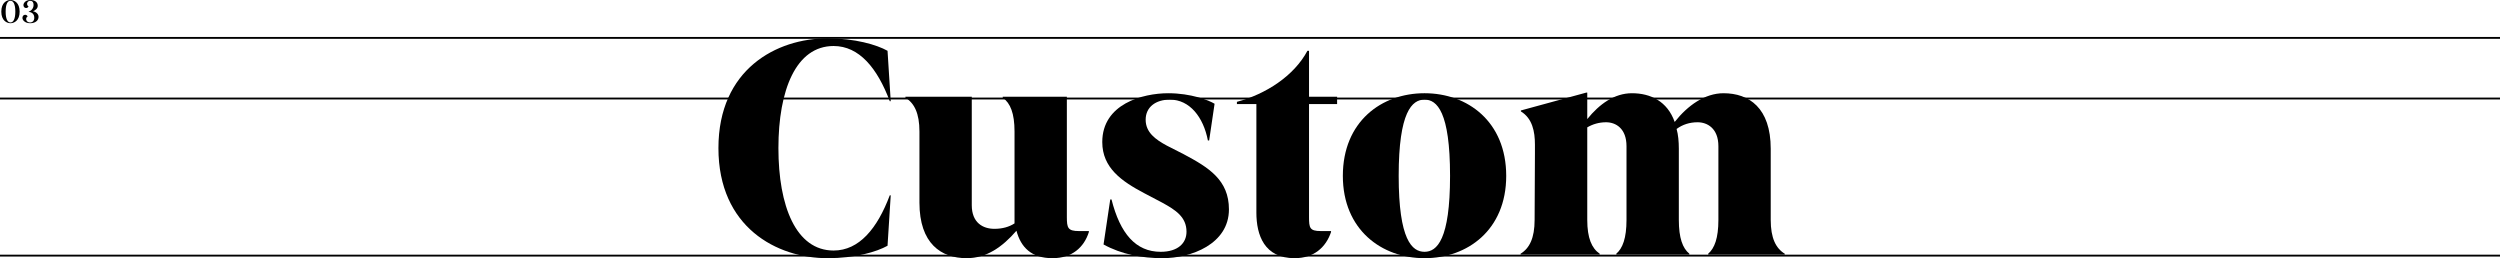
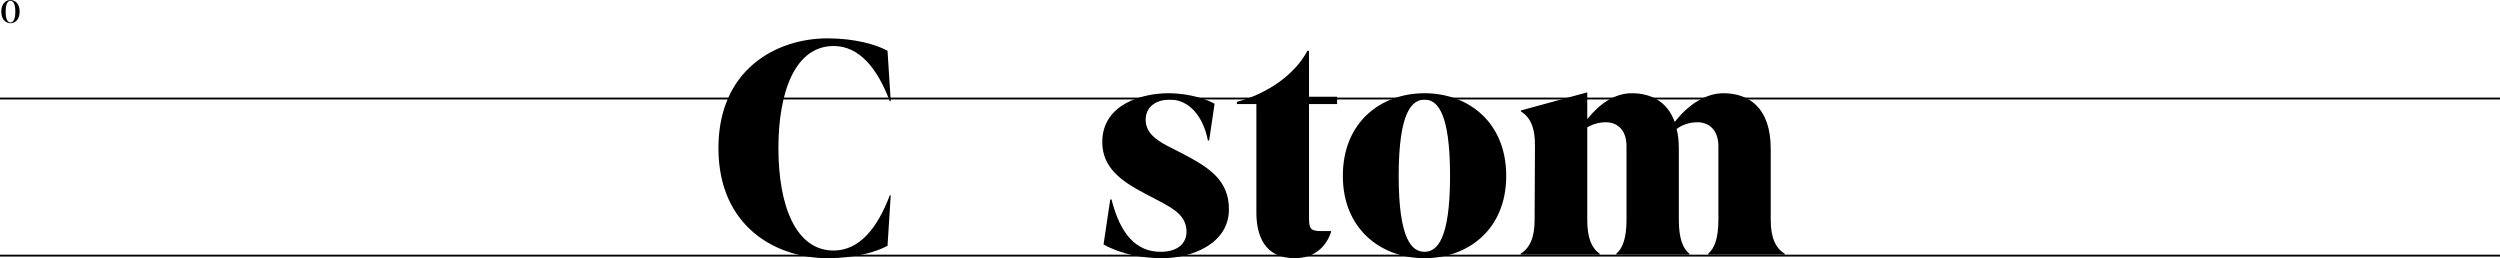
<svg xmlns="http://www.w3.org/2000/svg" id="Layer_2" data-name="Layer 2" viewBox="0 0 1332 137.56">
  <defs>
    <style>
      .cls-1 {
        stroke-width: 0px;
      }

      .cls-2 {
        fill: none;
        stroke: #000;
      }
    </style>
  </defs>
  <g id="Layer_2-2" data-name="Layer 2">
    <g>
-       <line id="Line_27" data-name="Line 27" class="cls-2" y1="20.19" x2="1332" y2="20.19" />
      <line id="Line_28" data-name="Line 28" class="cls-2" y1="136.19" x2="1332" y2="136.19" />
      <line id="Line_29" data-name="Line 29" class="cls-2" y1="52.49" x2="1332" y2="52.49" />
      <g id="_03" data-name=" 03">
        <g>
          <path class="cls-1" d="m.7,6.19C.7,1.42,3.6,0,5.58,0s4.88,1.42,4.88,6.19-2.88,6.18-4.88,6.18S.7,10.95.7,6.19Zm7.47,0C8.17,2.16,7.07.39,5.58.39s-2.57,1.76-2.57,5.8,1.08,5.78,2.57,5.78,2.59-1.78,2.59-5.78Z" />
-           <path class="cls-1" d="m11.95,9.51c0-.9.58-1.64,1.46-1.64.68,0,1.15.45,1.3.94-.56.29-.77.85-.77,1.33,0,1.13,1.01,1.84,2,1.84,1.51,0,2.32-1.04,2.32-2.52,0-2.29-1.67-3.03-2.95-3.13v-.14c1.42-.45,2.57-1.82,2.57-3.51s-.83-2.27-1.82-2.27c-.81,0-1.64.68-1.64,1.57,0,.49.18,1.1.76,1.4-.11.4-.56.9-1.28.9-.85,0-1.42-.7-1.42-1.55C12.48,1.7,13.54,0,16.17,0s3.94,1.33,3.94,3.06c0,1.55-1.39,2.5-2.56,2.94,1.71.32,2.99,1.48,2.99,2.99,0,1.85-1.62,3.38-4.45,3.38s-4.14-1.64-4.14-2.86h0Z" />
        </g>
      </g>
      <g id="Component_77_1" data-name="Component 77 1">
        <g id="Custom">
          <g>
            <path class="cls-1" d="m382.78,78.91c0-41.99,30.94-58.48,58.14-58.48,14.62,0,26.18,3.4,31.96,6.63l1.7,26.86h-.51c-6.63-17.68-16.32-29.41-29.92-29.41-20.06,0-29.41,23.46-29.41,54.4s9.35,54.57,29.41,54.57c13.6,0,23.29-11.73,29.92-29.41h.51l-1.7,26.86c-5.78,3.23-17.17,6.63-31.96,6.63-27.03,0-58.14-16.49-58.14-58.65h0Z" />
-             <path class="cls-1" d="m489.88,107.98v-37.91c0-9.69-2.72-15.13-7.48-18.02v-.51h35.36v57.8c0,9.35,5.95,12.58,12.07,12.58,4.25,0,7.82-1.02,10.71-2.89v-48.96c0-9.69-2.21-15.13-6.29-18.02v-.51h34.17v64.09c0,5.78.51,7.48,6.46,7.48h5.27v.51c-2.55,8.16-9.01,13.94-19.38,13.94-11.22,0-16.83-5.78-19.21-14.62-7.48,8.67-15.98,14.62-26.52,14.62-13.6,0-25.16-7.82-25.16-29.58h0Z" />
            <path class="cls-1" d="m587.97,130.25l3.57-23.97h.68c4.59,18.19,12.92,27.88,26.18,27.88,9.18,0,13.77-4.59,13.77-10.71,0-7.82-5.78-11.56-12.92-15.47l-9.69-5.1c-11.9-6.29-22.27-13.43-22.27-27.2,0-20.23,21.42-26.01,35.19-26.01,12.07,0,21.59,3.74,24.65,5.61l-2.89,19.55h-.68c-2.38-12.41-9.69-21.76-20.23-21.76-7.48,0-12.92,3.91-12.92,10.71s5.27,10.54,11.22,13.77l9.01,4.59c13.43,7.14,24.14,13.77,24.14,29.41,0,18.53-20.23,26.01-35.36,26.01-10.88,0-21.93-2.04-31.45-7.31h0Z" />
            <path class="cls-1" d="m669.4,113.25v-57.8h-10.37v-1.19c15.3-4.08,30.43-13.77,37.57-27.2h.85v24.48h14.96v3.91h-14.96v60.18c0,5.78.34,7.48,6.29,7.48h5.44v.51c-2.72,8.16-9.18,13.94-19.38,13.94-16.15,0-20.4-12.24-20.4-24.31h0Z" />
            <path class="cls-1" d="m715.47,93.7c0-28.9,20.57-44.03,43.52-44.03s43.52,15.13,43.52,44.03-20.74,43.86-43.52,43.86-43.52-15.13-43.52-43.86h0Zm57.12,0c0-34.17-6.97-40.63-13.6-40.63s-13.77,6.46-13.77,40.63,7.14,40.46,13.77,40.46,13.6-6.46,13.6-40.46Z" />
            <path class="cls-1" d="m910.12,135.18c3.4-2.89,5.44-8.33,5.44-18.02v-39.27c0-9.52-5.95-12.75-11.05-12.75-4.25,0-7.99,1.19-11.22,3.57.85,3.06,1.19,6.63,1.19,10.54v37.91c0,9.69,2.04,15.13,5.61,18.02v.51h-38.93v-.51c3.4-2.89,5.44-8.33,5.44-18.02v-39.27c0-9.52-5.78-12.75-10.88-12.75-3.74,0-7.14,1.02-10.03,2.72v49.3c0,9.69,2.38,15.13,6.63,18.02v.51h-42.16v-.51c4.76-2.89,7.48-8.33,7.48-18.02l.17-35.36v-4.76c0-6.97-1.36-13.94-7.48-17.68v-.51l34.85-9.52h.51v14.11c6.46-7.99,14.45-13.77,23.8-13.77,9.86,0,18.87,4.25,22.78,15.3,6.97-8.84,16.15-15.3,26.01-15.3,13.6,0,25.16,7.82,25.16,29.58v37.91c0,9.69,2.72,15.13,7.48,18.02v.51h-40.8v-.51Z" />
          </g>
        </g>
      </g>
    </g>
  </g>
</svg>